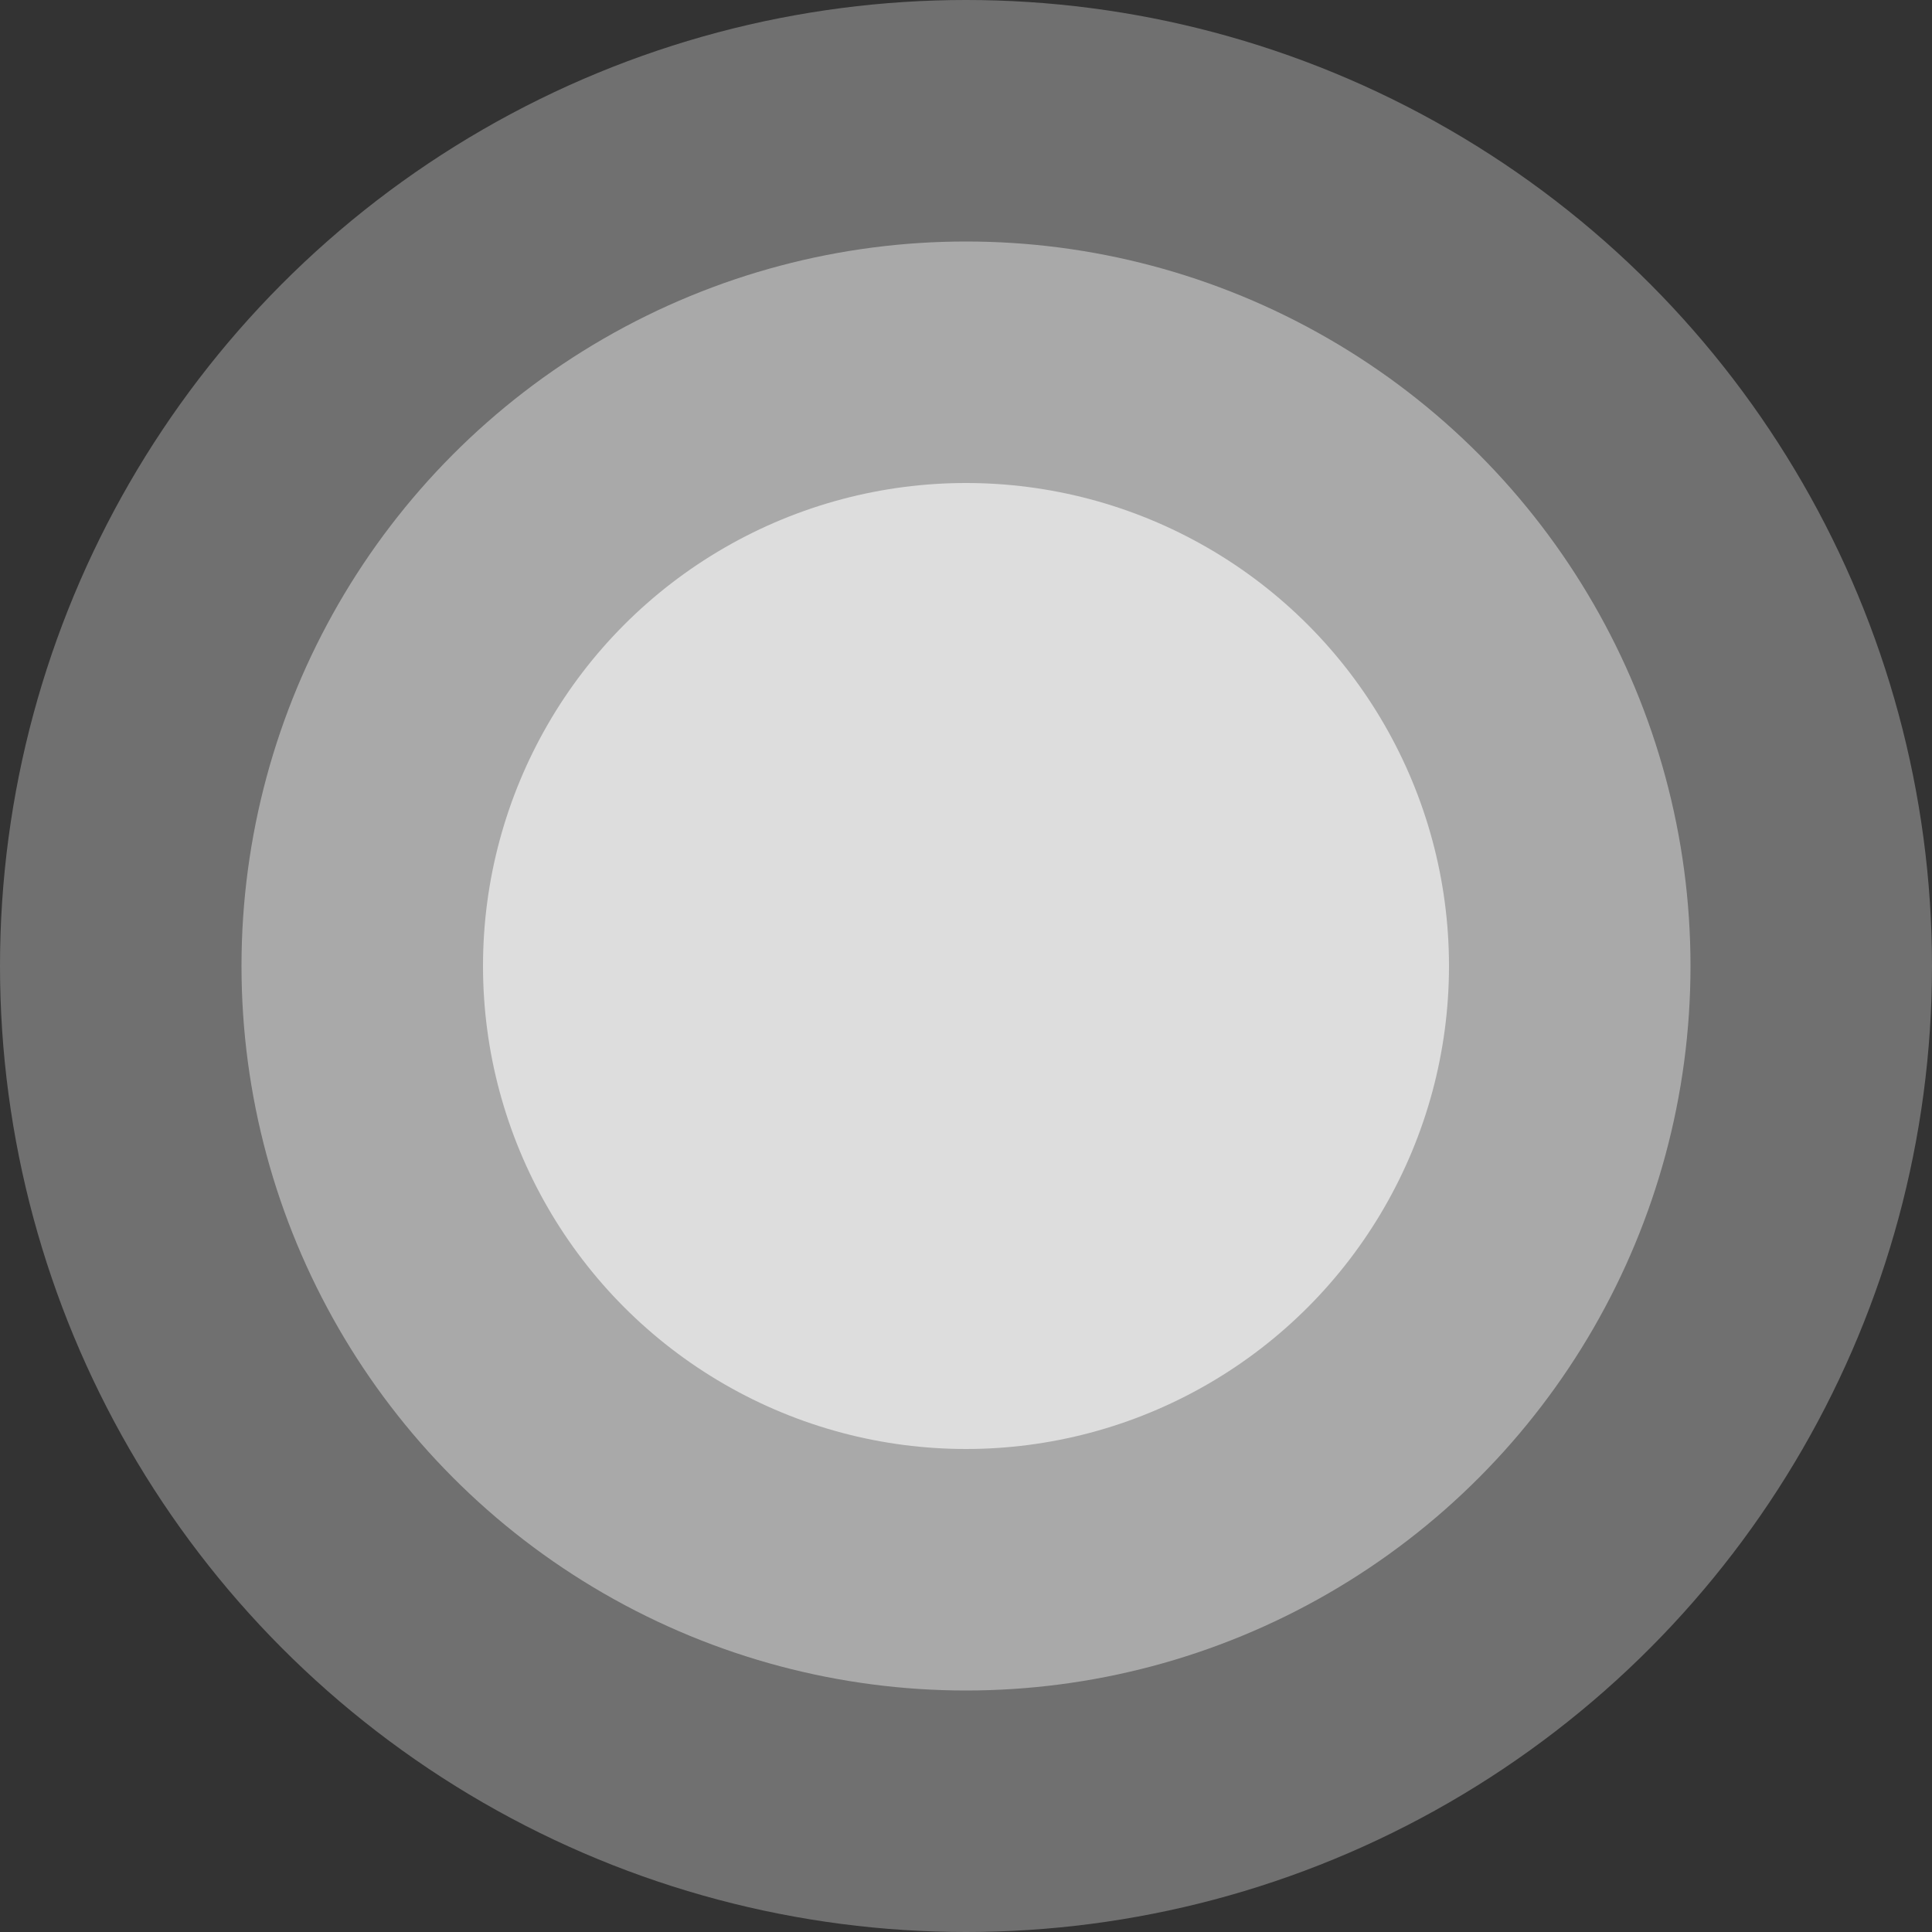
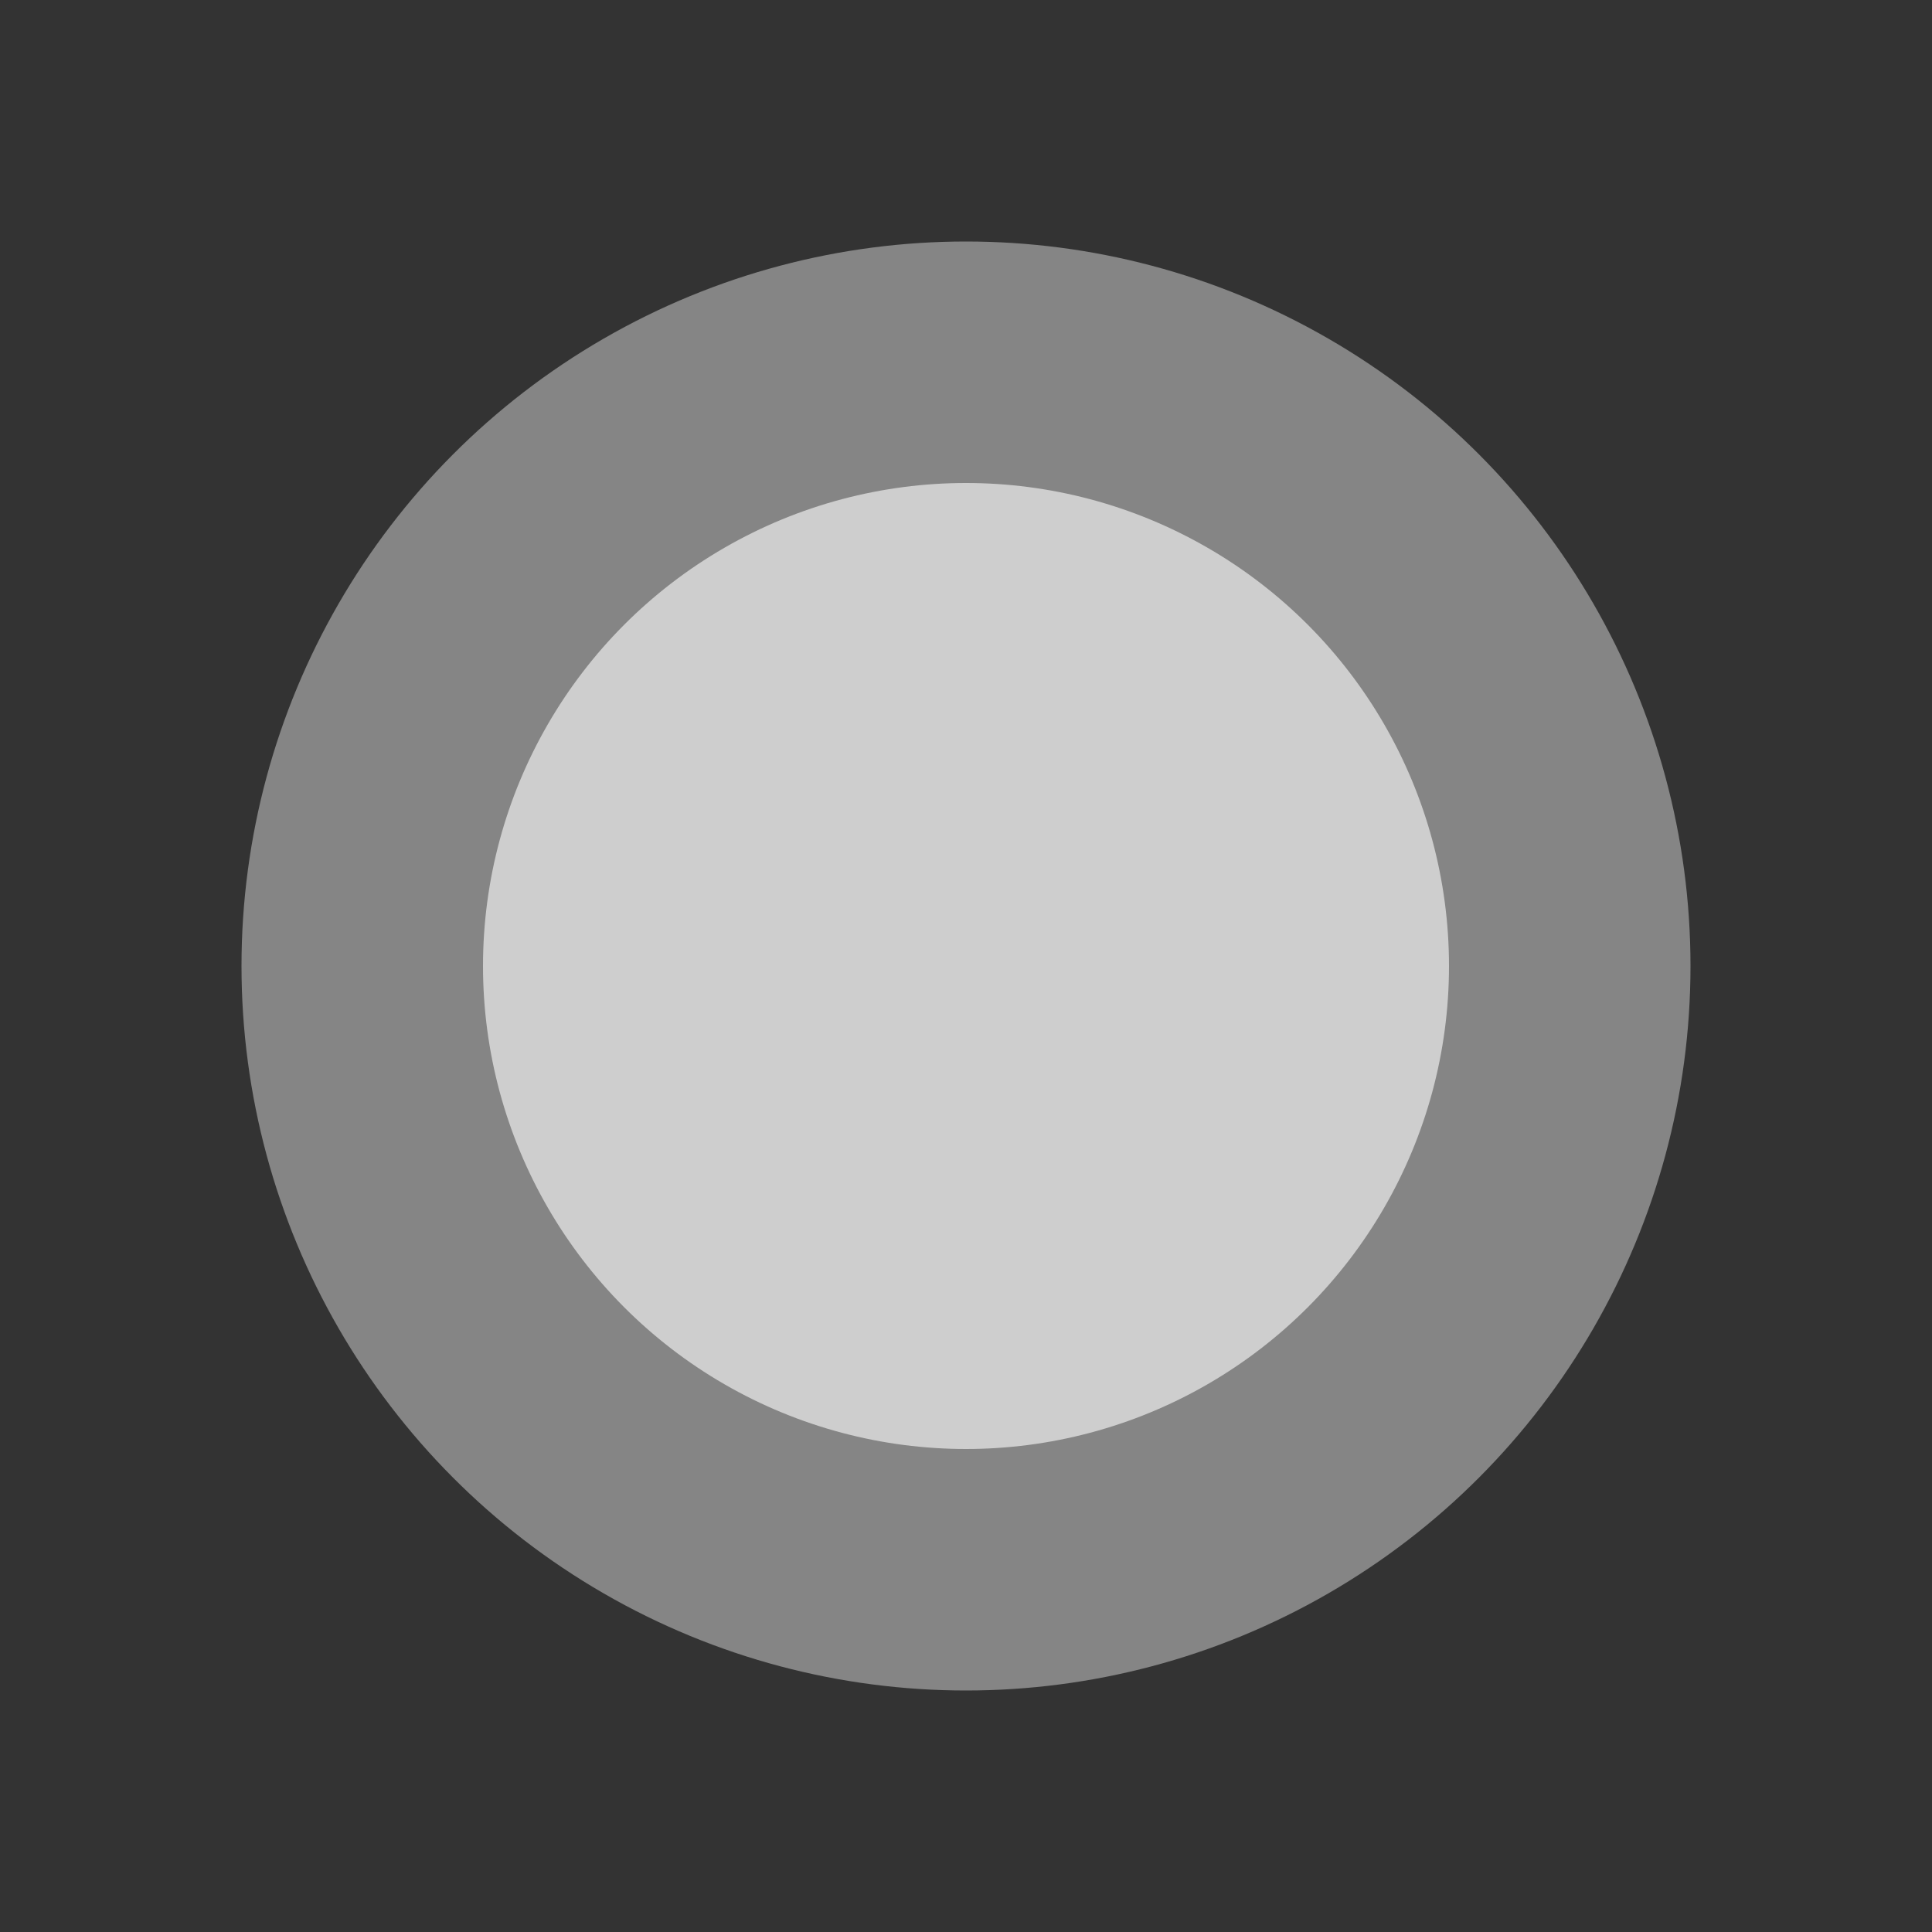
<svg xmlns="http://www.w3.org/2000/svg" width="40" height="40" viewBox="0 0 40 40" fill="none">
  <rect x="0" y="0" width="40" height="40" fill="#333333" stroke="none" />
-   <circle cx="20" cy="20" r="20" fill="white" fill-opacity="0.3" />
  <circle cx="20" cy="20" r="15" fill="white" fill-opacity="0.4" />
  <circle cx="20" cy="20" r="10" fill="white" fill-opacity="0.6" />
</svg>